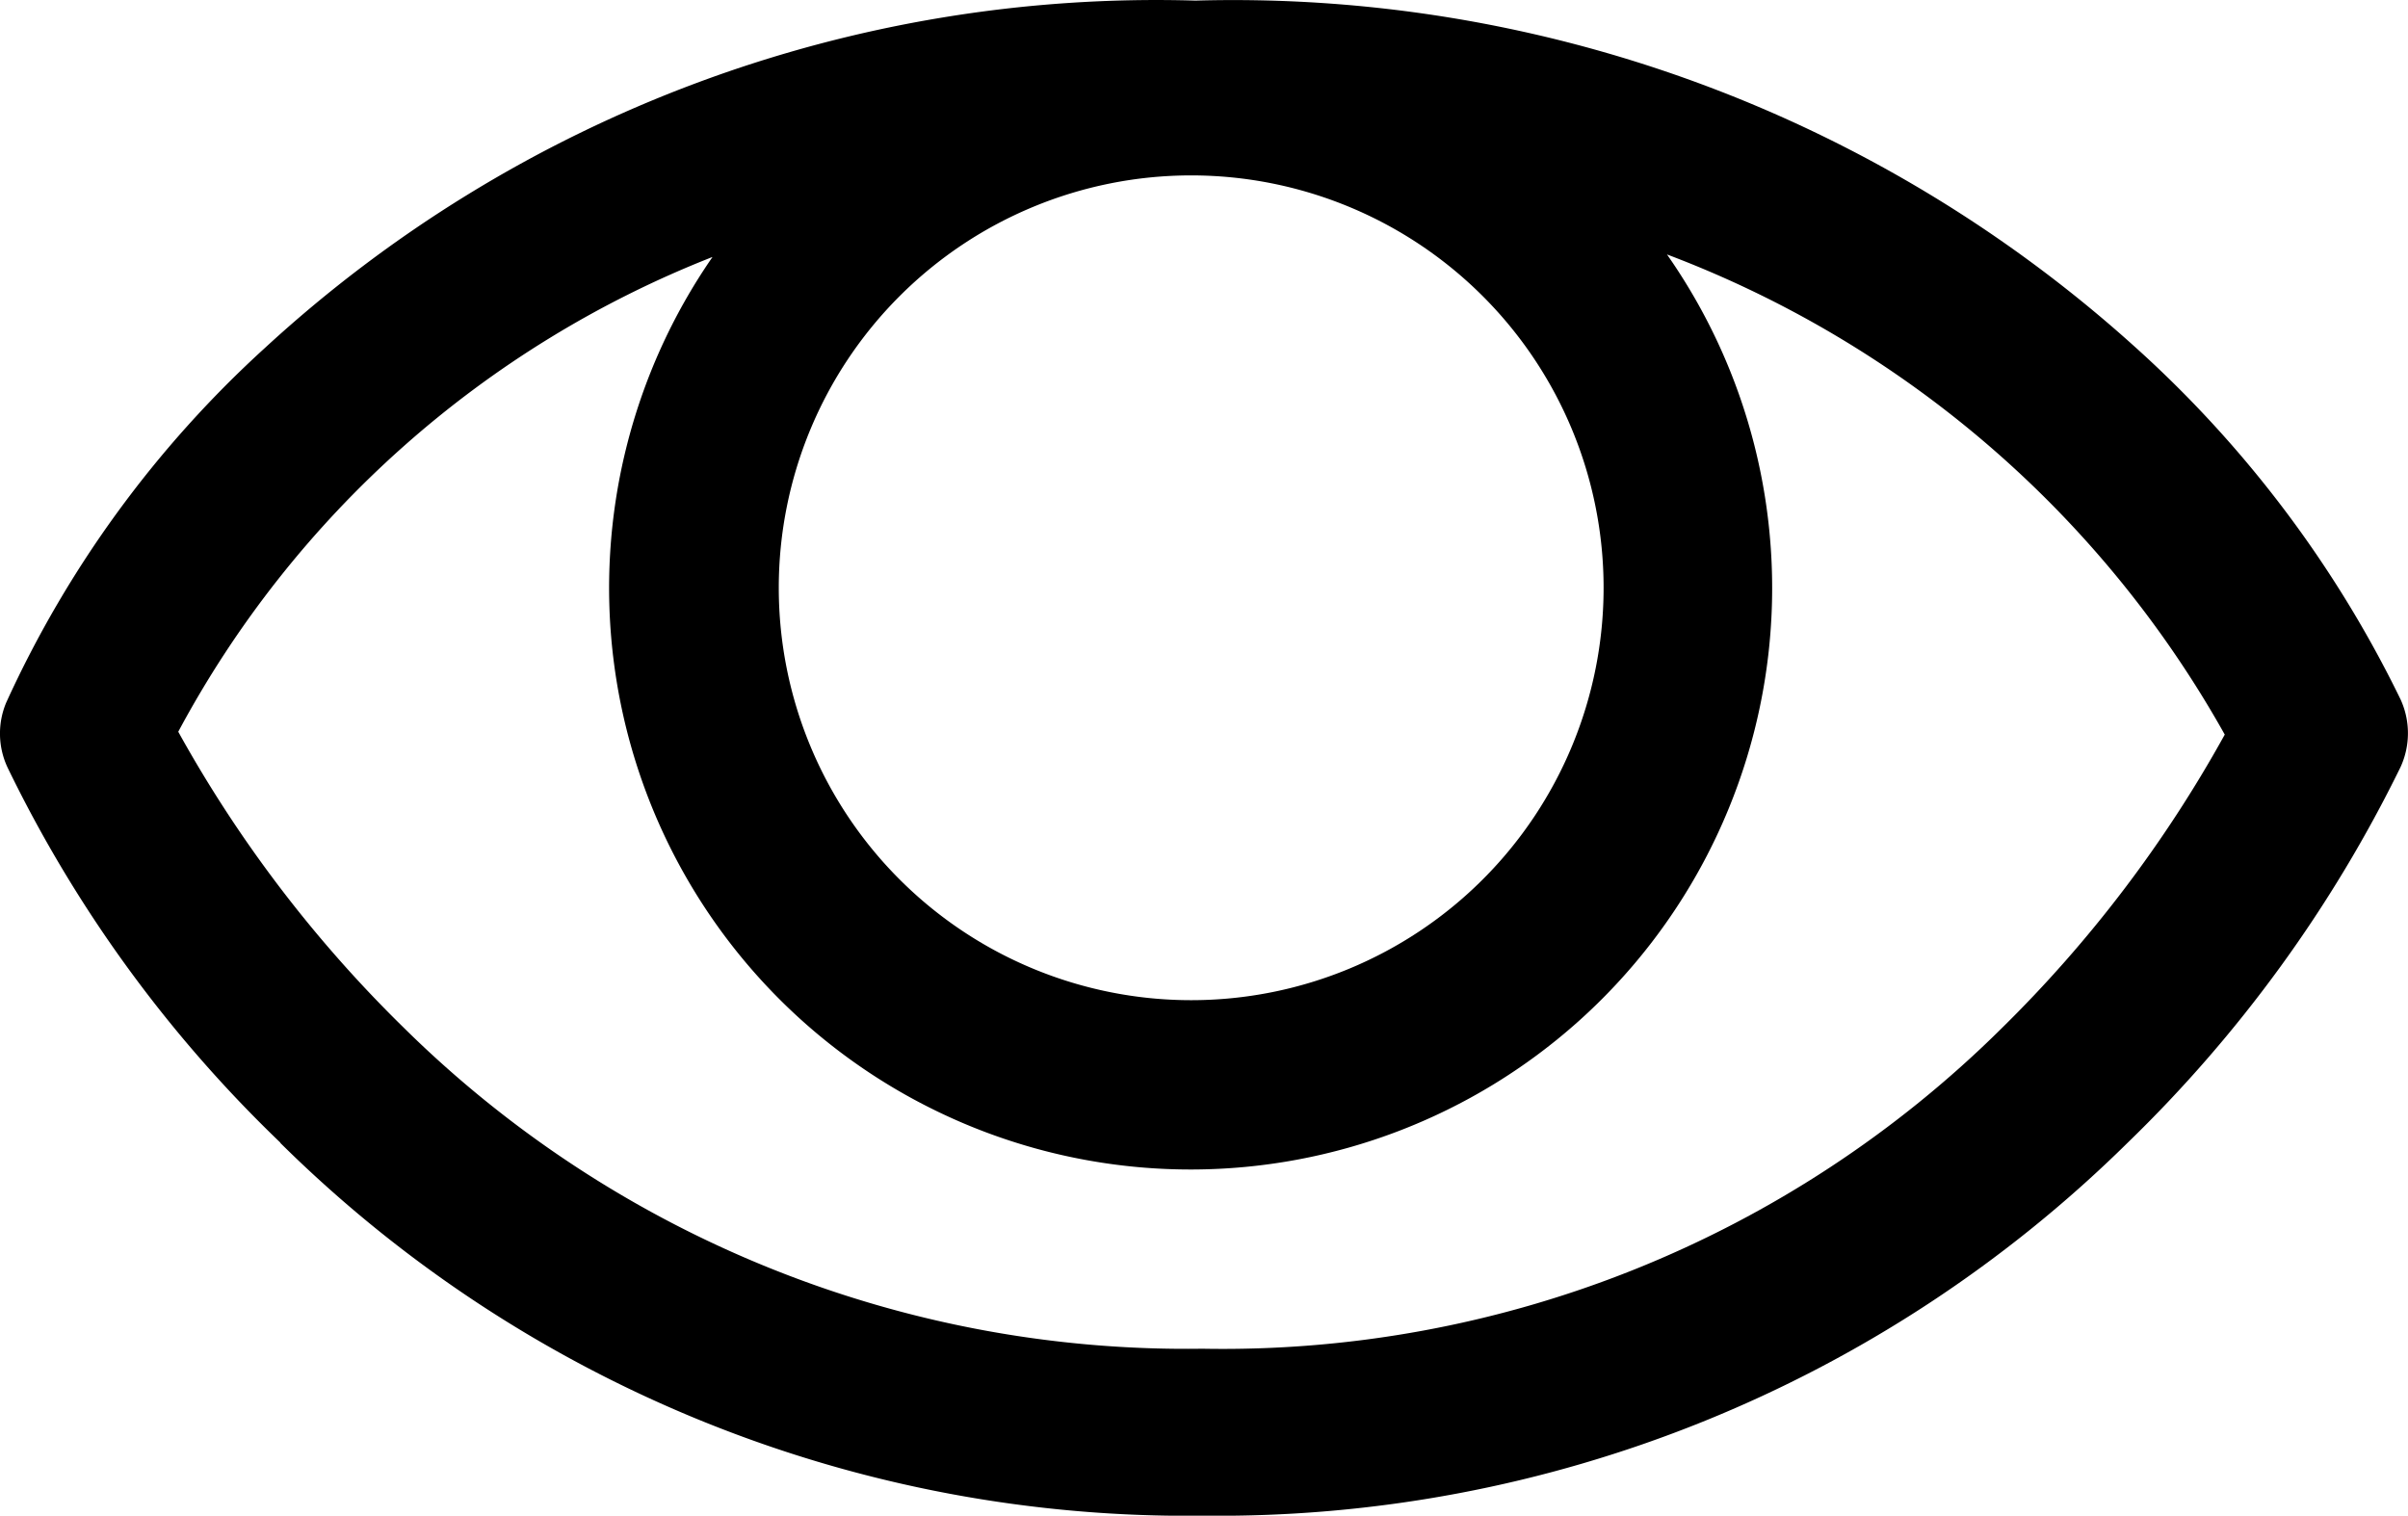
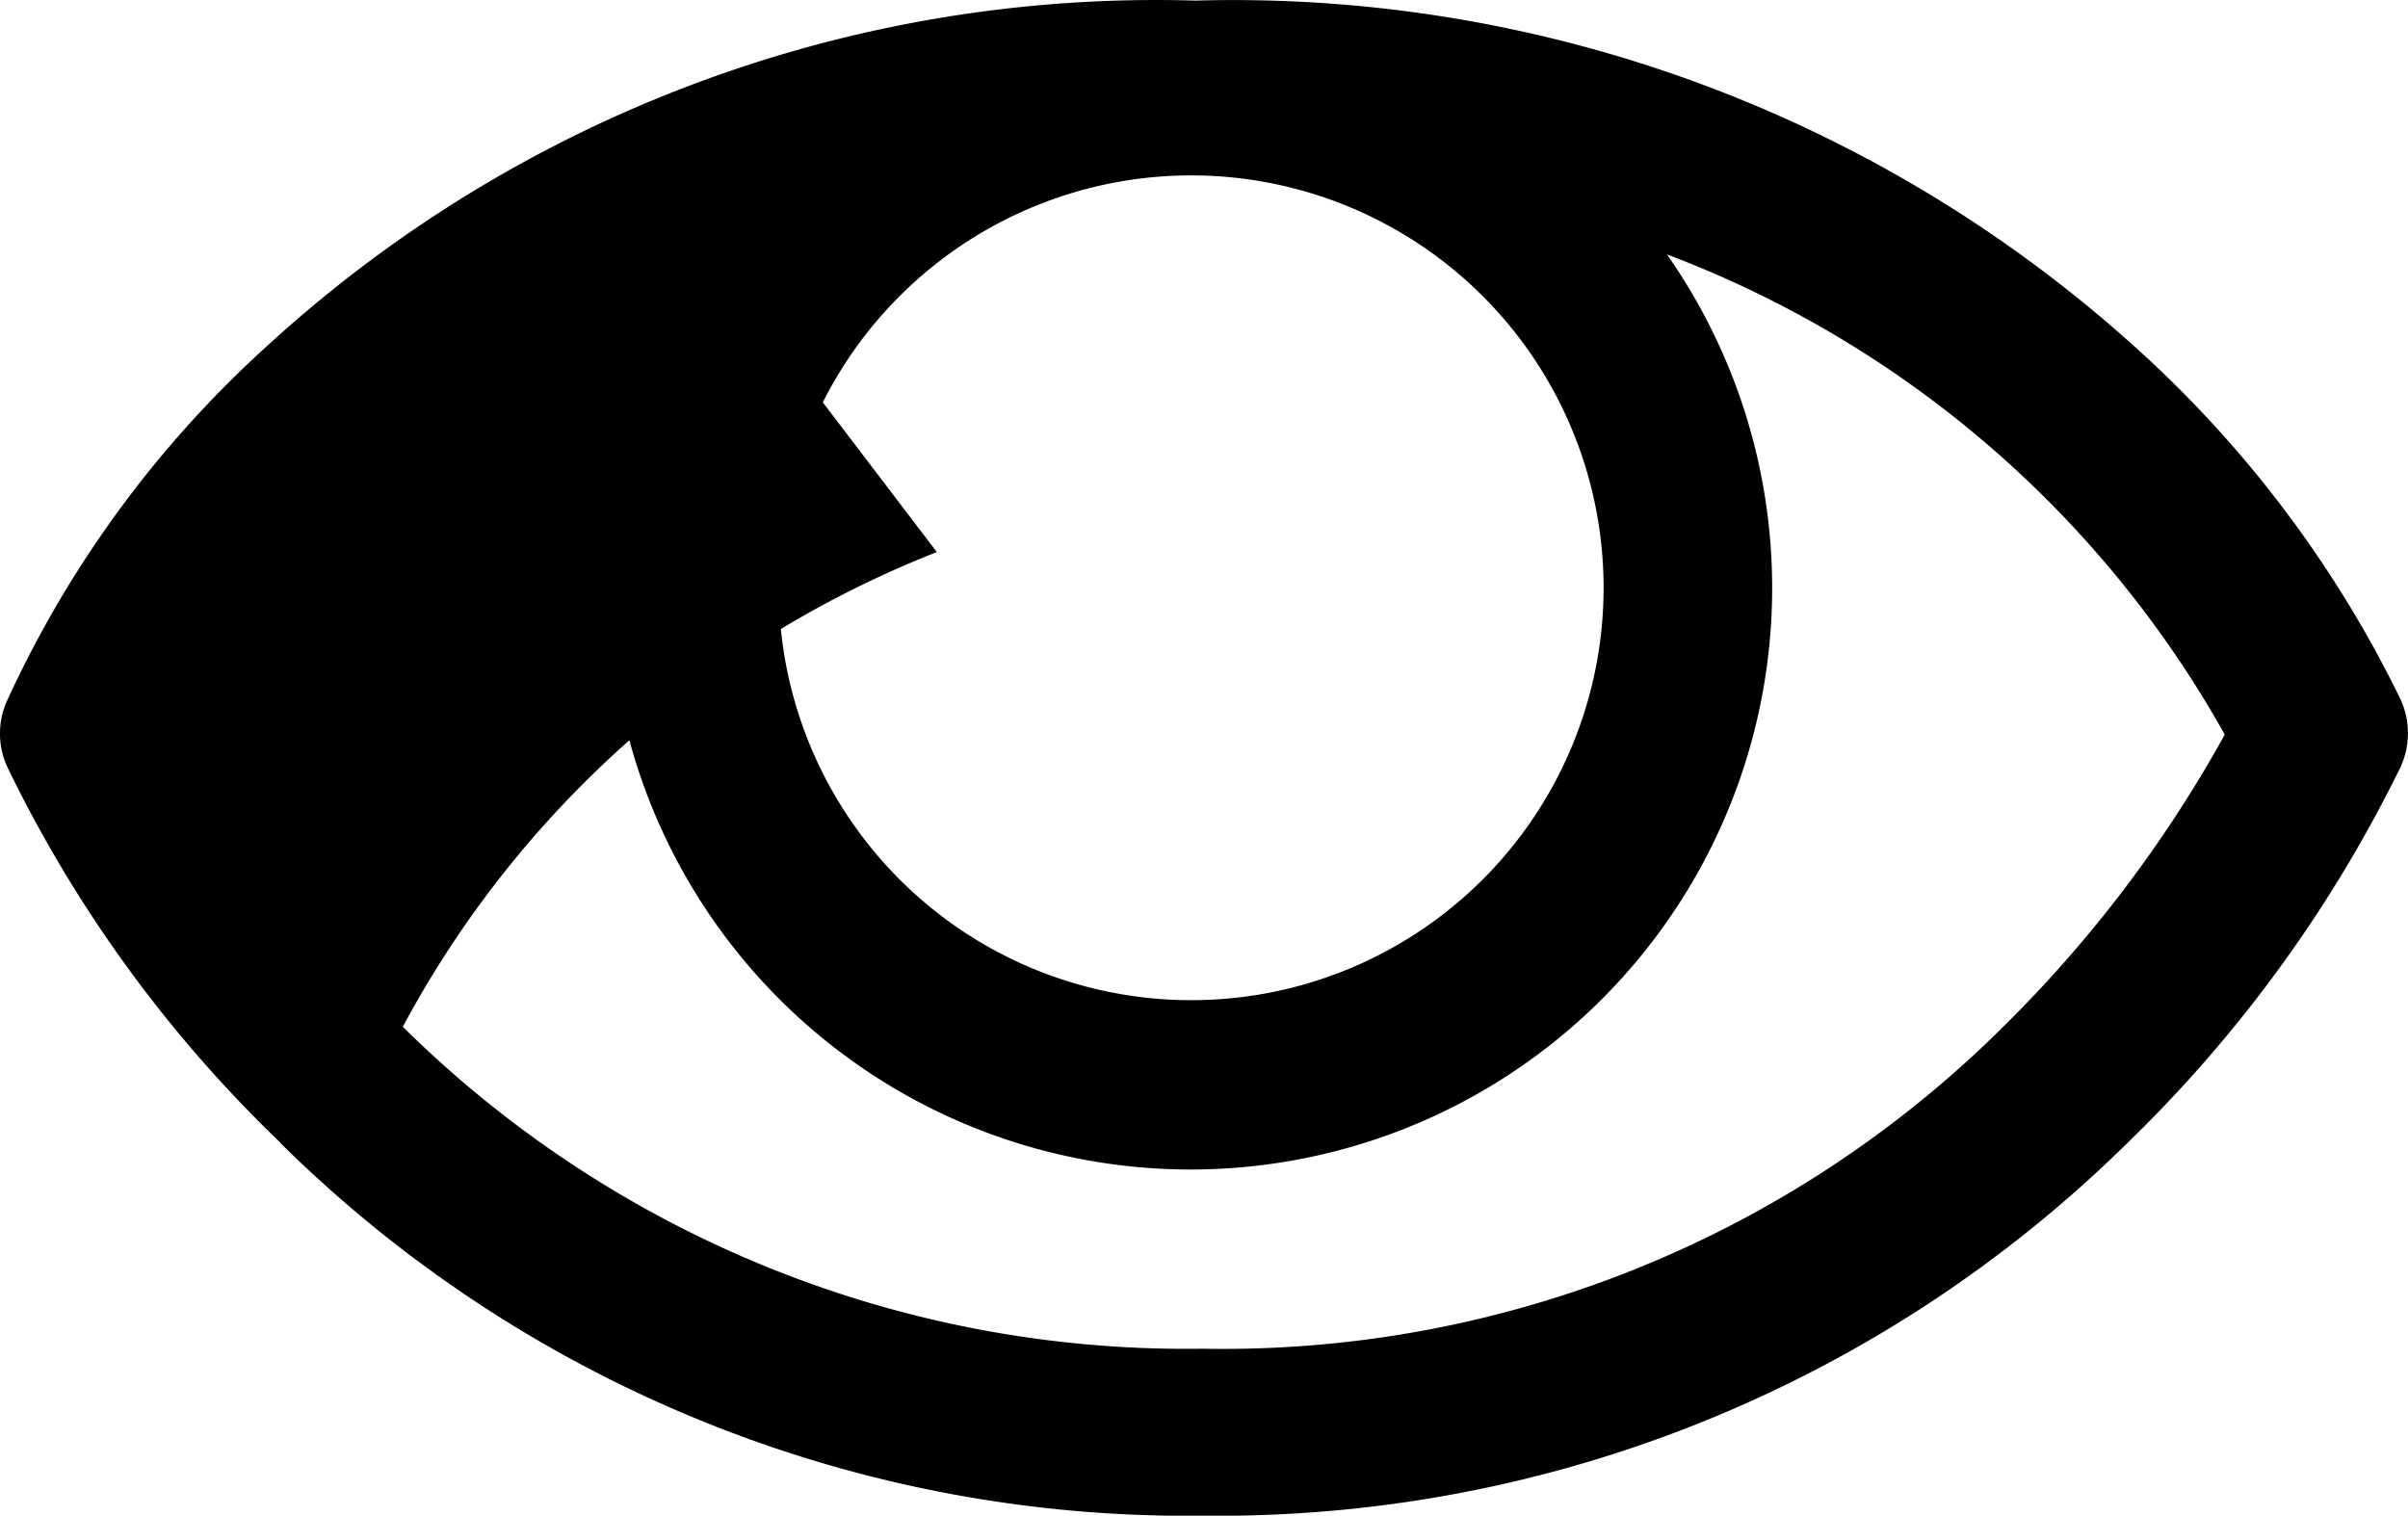
<svg xmlns="http://www.w3.org/2000/svg" viewBox="0 0 20.29 12.772">
  <g id="eye-view" transform="translate(0 0.002)">
    <g id="Group_86" data-name="Group 86">
-       <path id="Path_160" data-name="Path 160" d="M2.359,99.109a10.863,10.863,0,0,0,7.783,3.142,10.912,10.912,0,0,0,7.783-3.142,11.355,11.355,0,0,0,2.3-3.166.684.684,0,0,0,0-.571,9.706,9.706,0,0,0-2.24-2.972,11.34,11.34,0,0,0-7.914-2.916,11.09,11.09,0,0,0-7.842,2.928A9.2,9.2,0,0,0,.05,95.4a.674.674,0,0,0,.012.547,11.068,11.068,0,0,0,2.3,3.162Zm7.676-8.152A3.475,3.475,0,1,1,6.56,94.432a3.475,3.475,0,0,1,3.475-3.475ZM6,91.647a4.9,4.9,0,1,0,8.044-.024,9.046,9.046,0,0,1,4.7,4.046,10.777,10.777,0,0,1-1.88,2.475,9.323,9.323,0,0,1-6.736,2.7,9.383,9.383,0,0,1-6.736-2.713A10.818,10.818,0,0,1,1.5,95.645a8.721,8.721,0,0,1,4.5-4Z" transform="translate(0.002 -89.481)" />
+       <path id="Path_160" data-name="Path 160" d="M2.359,99.109a10.863,10.863,0,0,0,7.783,3.142,10.912,10.912,0,0,0,7.783-3.142,11.355,11.355,0,0,0,2.3-3.166.684.684,0,0,0,0-.571,9.706,9.706,0,0,0-2.24-2.972,11.34,11.34,0,0,0-7.914-2.916,11.09,11.09,0,0,0-7.842,2.928A9.2,9.2,0,0,0,.05,95.4a.674.674,0,0,0,.012.547,11.068,11.068,0,0,0,2.3,3.162Zm7.676-8.152A3.475,3.475,0,1,1,6.56,94.432a3.475,3.475,0,0,1,3.475-3.475ZM6,91.647a4.9,4.9,0,1,0,8.044-.024,9.046,9.046,0,0,1,4.7,4.046,10.777,10.777,0,0,1-1.88,2.475,9.323,9.323,0,0,1-6.736,2.7,9.383,9.383,0,0,1-6.736-2.713a8.721,8.721,0,0,1,4.5-4Z" transform="translate(0.002 -89.481)" />
    </g>
  </g>
</svg>